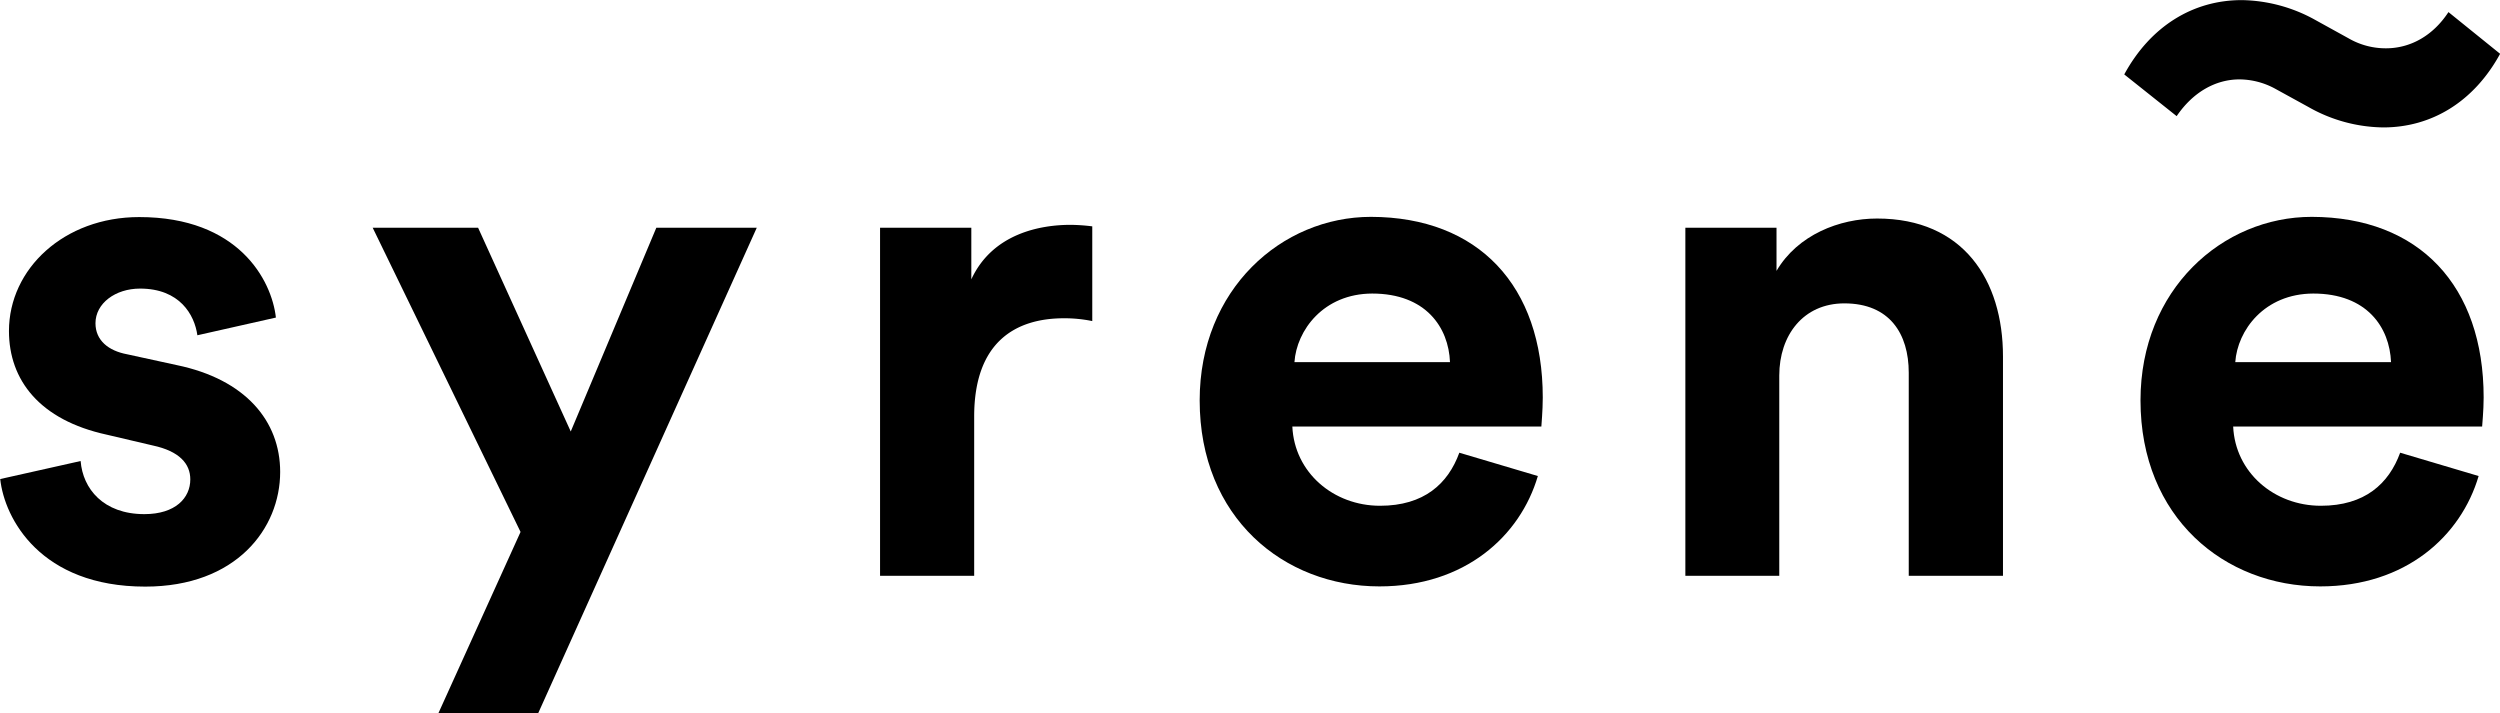
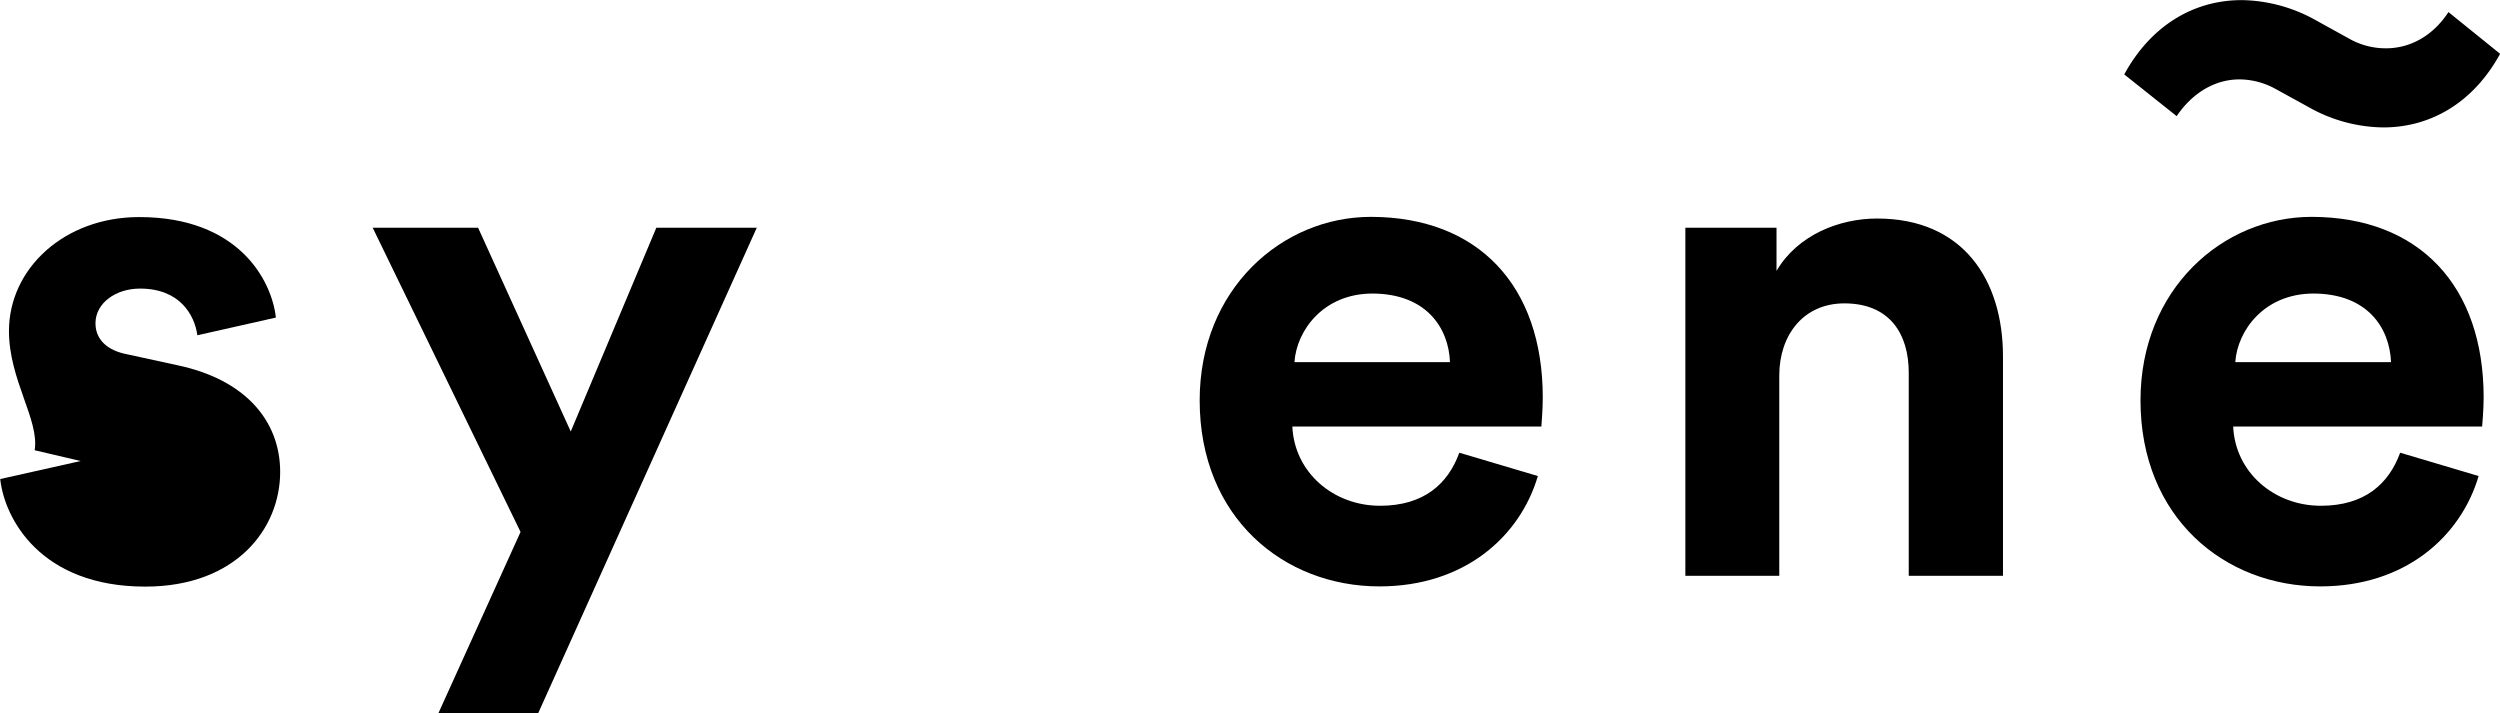
<svg xmlns="http://www.w3.org/2000/svg" id="Layer_1" data-name="Layer 1" viewBox="0 0 463.21 132.12">
  <title>syrene-logo-black</title>
  <path d="M643,233.82l9.57,7.73c-4.87,8.92-12.73,13.64-21.65,13.64a28.68,28.68,0,0,1-13.89-3.8L610.86,248a14,14,0,0,0-6.56-1.71c-4.45,0-8.64,2.36-11.66,6.81l-9.71-7.73c4.85-8.92,12.73-13.77,21.77-13.77a28.81,28.81,0,0,1,13.63,3.68l6.16,3.4a13.72,13.72,0,0,0,7,1.85C635.88,240.51,640.09,238.27,643,233.82Z" transform="translate(-189.34 -231.58)" />
  <path d="M649.52,305.23c0,2.49-.28,5.1-.28,5.38H603.11c.39,8.52,7.61,14.68,16.25,14.68,8.13,0,12.59-4.07,14.69-9.83l14.54,4.32c-3.28,11.13-13.49,20.45-29.35,20.45-17.7,0-33.3-12.72-33.3-34.47,0-20.58,15.21-34,31.72-34C637.59,271.8,649.52,284.53,649.52,305.23Zm-46-6.55h28.84c-.26-6.42-4.44-12.71-14.41-12.71C608.88,286,603.91,292.78,603.5,298.68Z" transform="translate(-189.34 -231.58)" />
  <path d="M560.46,297.63v40.64H543V300.64c0-7.21-3.54-12.85-11.93-12.85-7.61,0-12.06,5.91-12.06,13.37v37.11H501.61v-64.5H518.5v8c3.93-6.69,11.67-9.7,18.63-9.7C553.1,272.07,560.46,283.46,560.46,297.63Z" transform="translate(-189.34 -231.58)" />
  <path d="M475.19,305.23c0,2.49-.26,5.1-.26,5.38H428.79c.39,8.52,7.61,14.68,16.25,14.68,8.13,0,12.6-4.07,14.69-9.83l14.55,4.32c-3.27,11.13-13.5,20.45-29.36,20.45-17.7,0-33.3-12.72-33.3-34.47,0-20.58,15.2-34,31.74-34C463.27,271.8,475.19,284.53,475.19,305.23Zm-46-6.55H458c-.25-6.42-4.46-12.71-14.42-12.71C434.56,286,429.58,292.78,429.18,298.68Z" transform="translate(-189.34 -231.58)" />
-   <path d="M391.72,273.52v17.55a25.61,25.61,0,0,0-5.24-.52c-8.9,0-16.64,4.32-16.64,18.21v29.51H352.4v-64.5h16.91v9.57c3.94-8.53,12.85-10.1,18.36-10.1A34.34,34.34,0,0,1,391.72,273.52Z" transform="translate(-189.34 -231.58)" />
  <polygon points="140.22 42.19 99.73 132.12 81.24 132.12 96.45 98.56 69.05 42.19 88.58 42.19 105.75 79.95 121.61 42.19 140.22 42.19" />
-   <path d="M240.46,290.42l-14.55,3.28c-.53-3.8-3.27-8.65-10.62-8.65-4.58,0-8.26,2.74-8.26,6.42,0,3.15,2.37,5.11,5.9,5.76l9.17,2c12.73,2.64,19.15,10.37,19.15,19.79,0,10.49-8.14,21.25-25,21.25-19.4,0-26.08-12.6-26.87-19.93L204.28,317c.4,5.12,4.2,9.84,11.81,9.84,5.76,0,8.51-3,8.51-6.44,0-2.88-2-5.22-6.95-6.28l-8.52-2C196.68,309.41,191,302,191,292.91c0-11.54,10.23-21.11,24.13-21.11C233.51,271.8,239.68,283.46,240.46,290.42Z" transform="translate(-189.34 -231.58)" />
+   <path d="M240.46,290.42l-14.55,3.28c-.53-3.8-3.27-8.65-10.62-8.65-4.58,0-8.26,2.74-8.26,6.42,0,3.15,2.37,5.11,5.9,5.76l9.17,2c12.73,2.64,19.15,10.37,19.15,19.79,0,10.49-8.14,21.25-25,21.25-19.4,0-26.08-12.6-26.87-19.93L204.28,317l-8.52-2C196.68,309.41,191,302,191,292.91c0-11.54,10.23-21.11,24.13-21.11C233.51,271.8,239.68,283.46,240.46,290.42Z" transform="translate(-189.34 -231.58)" />
</svg>